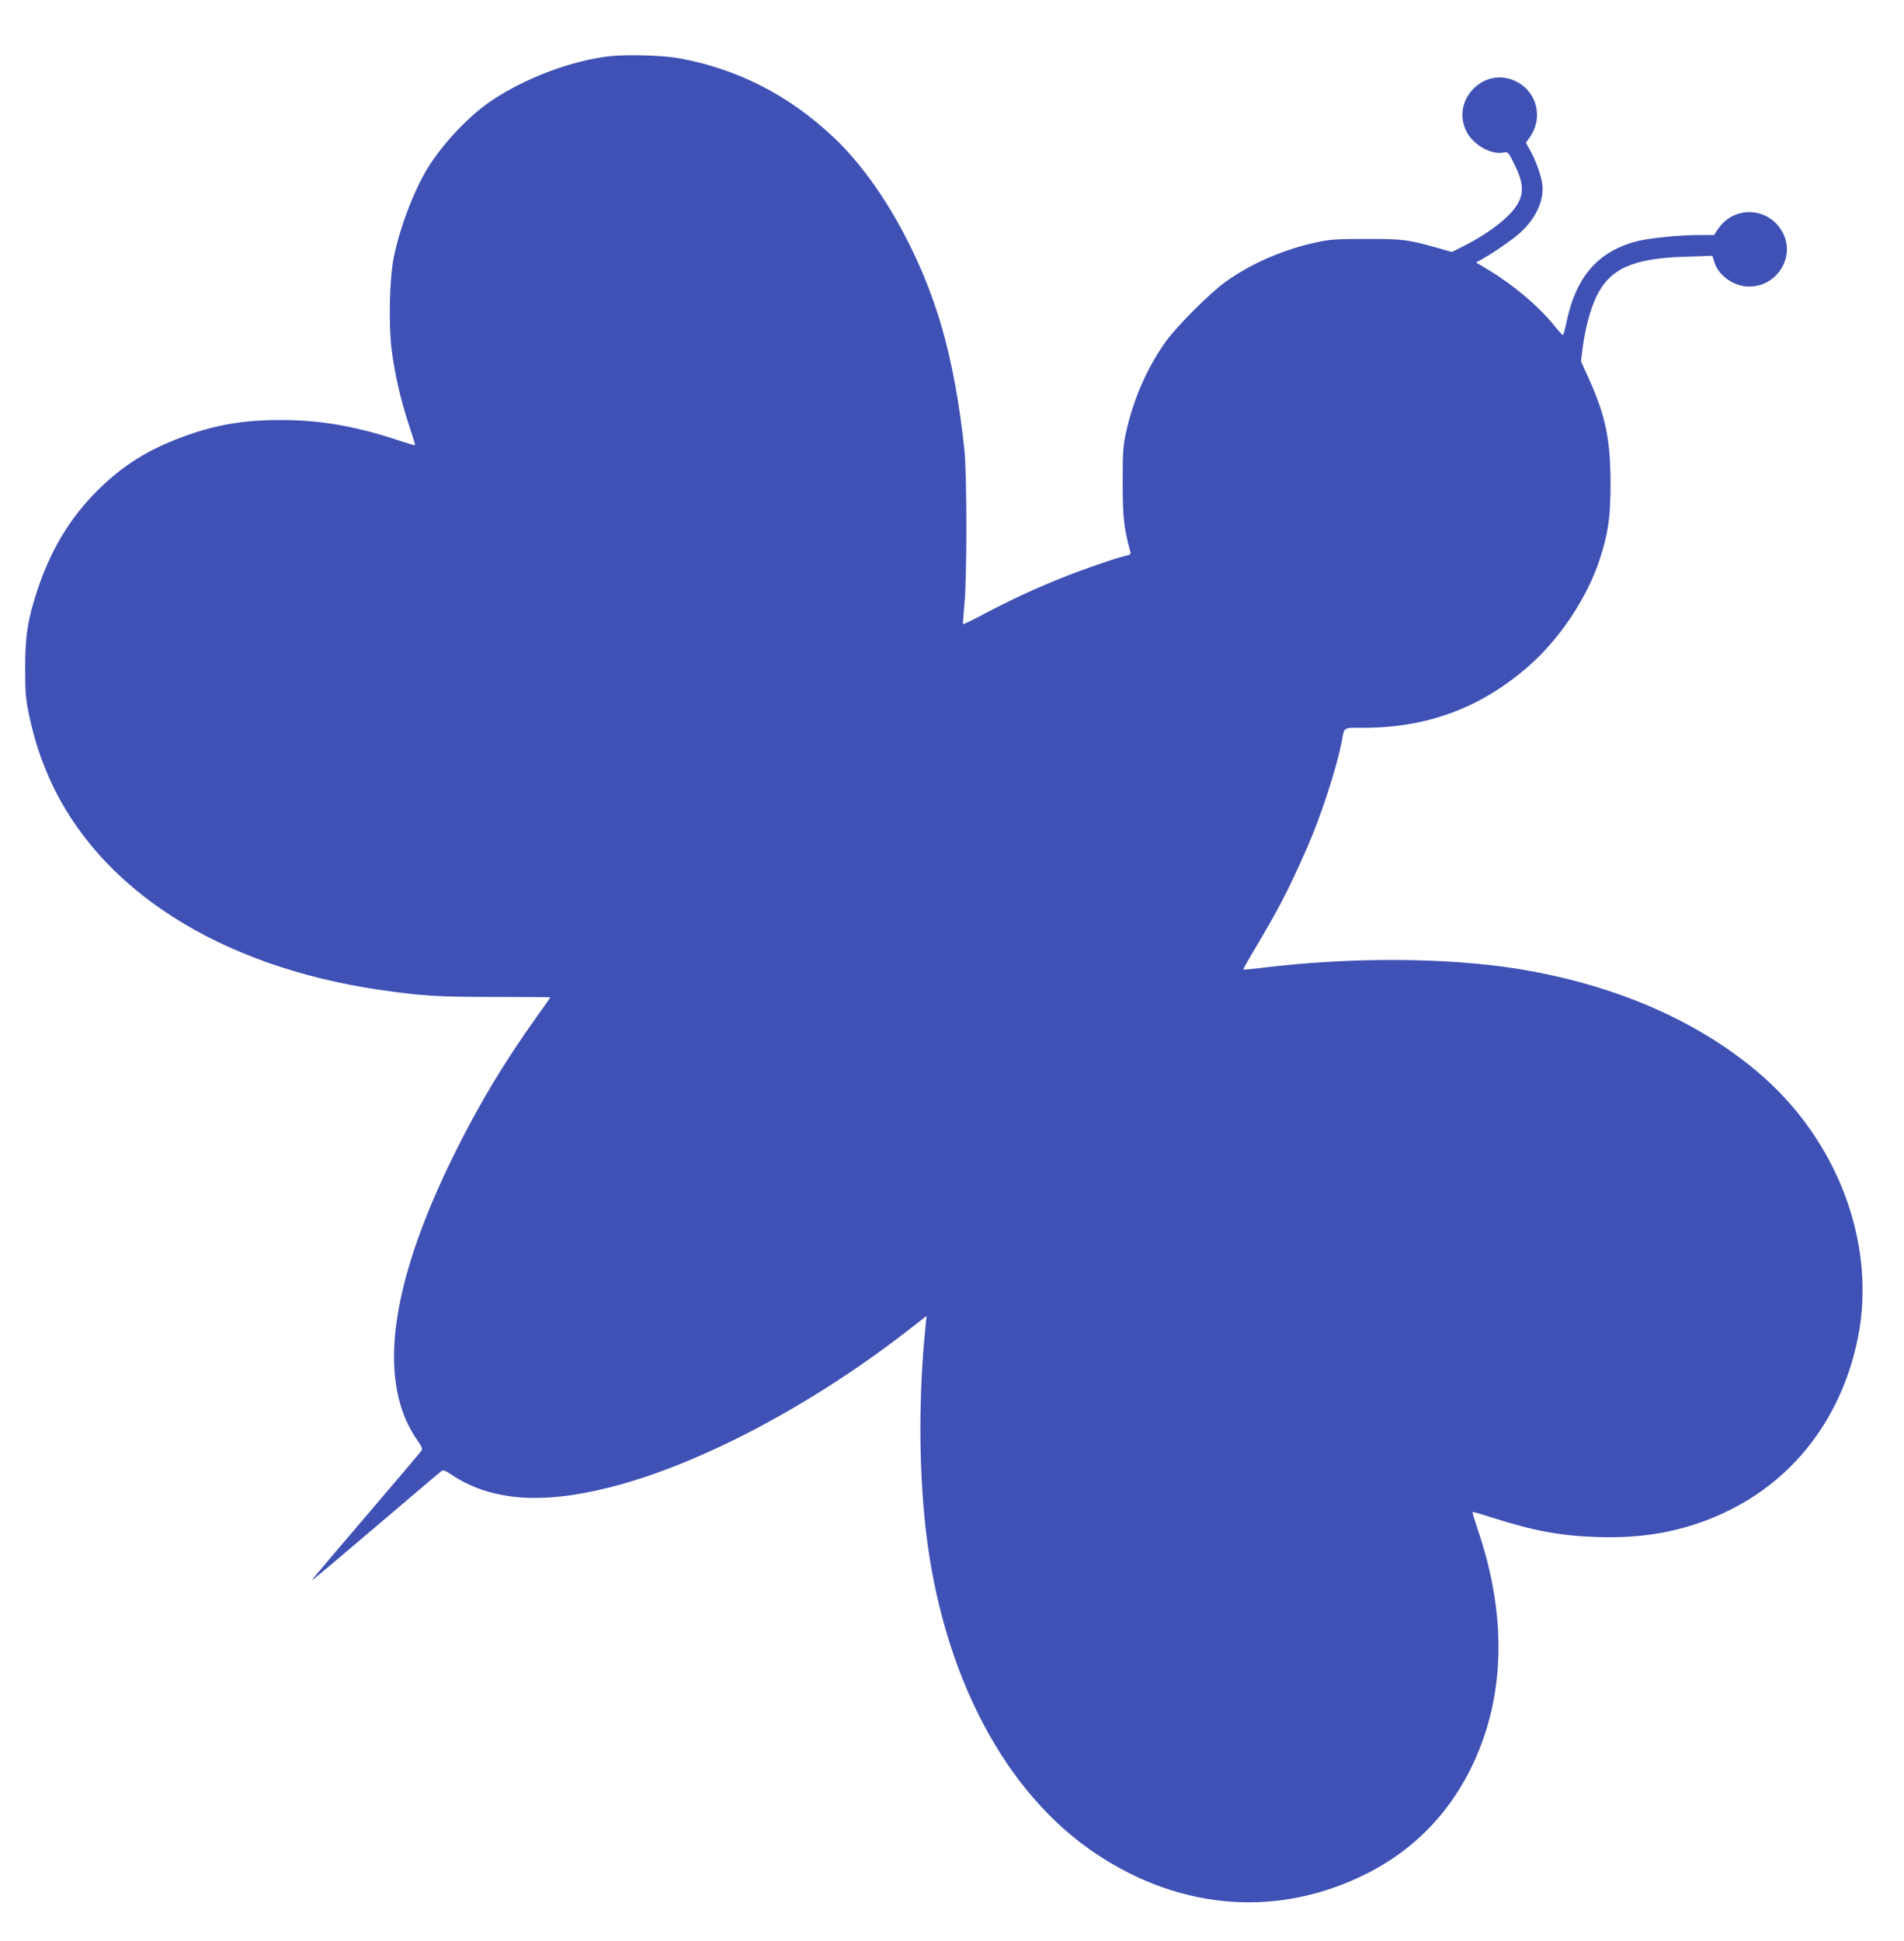
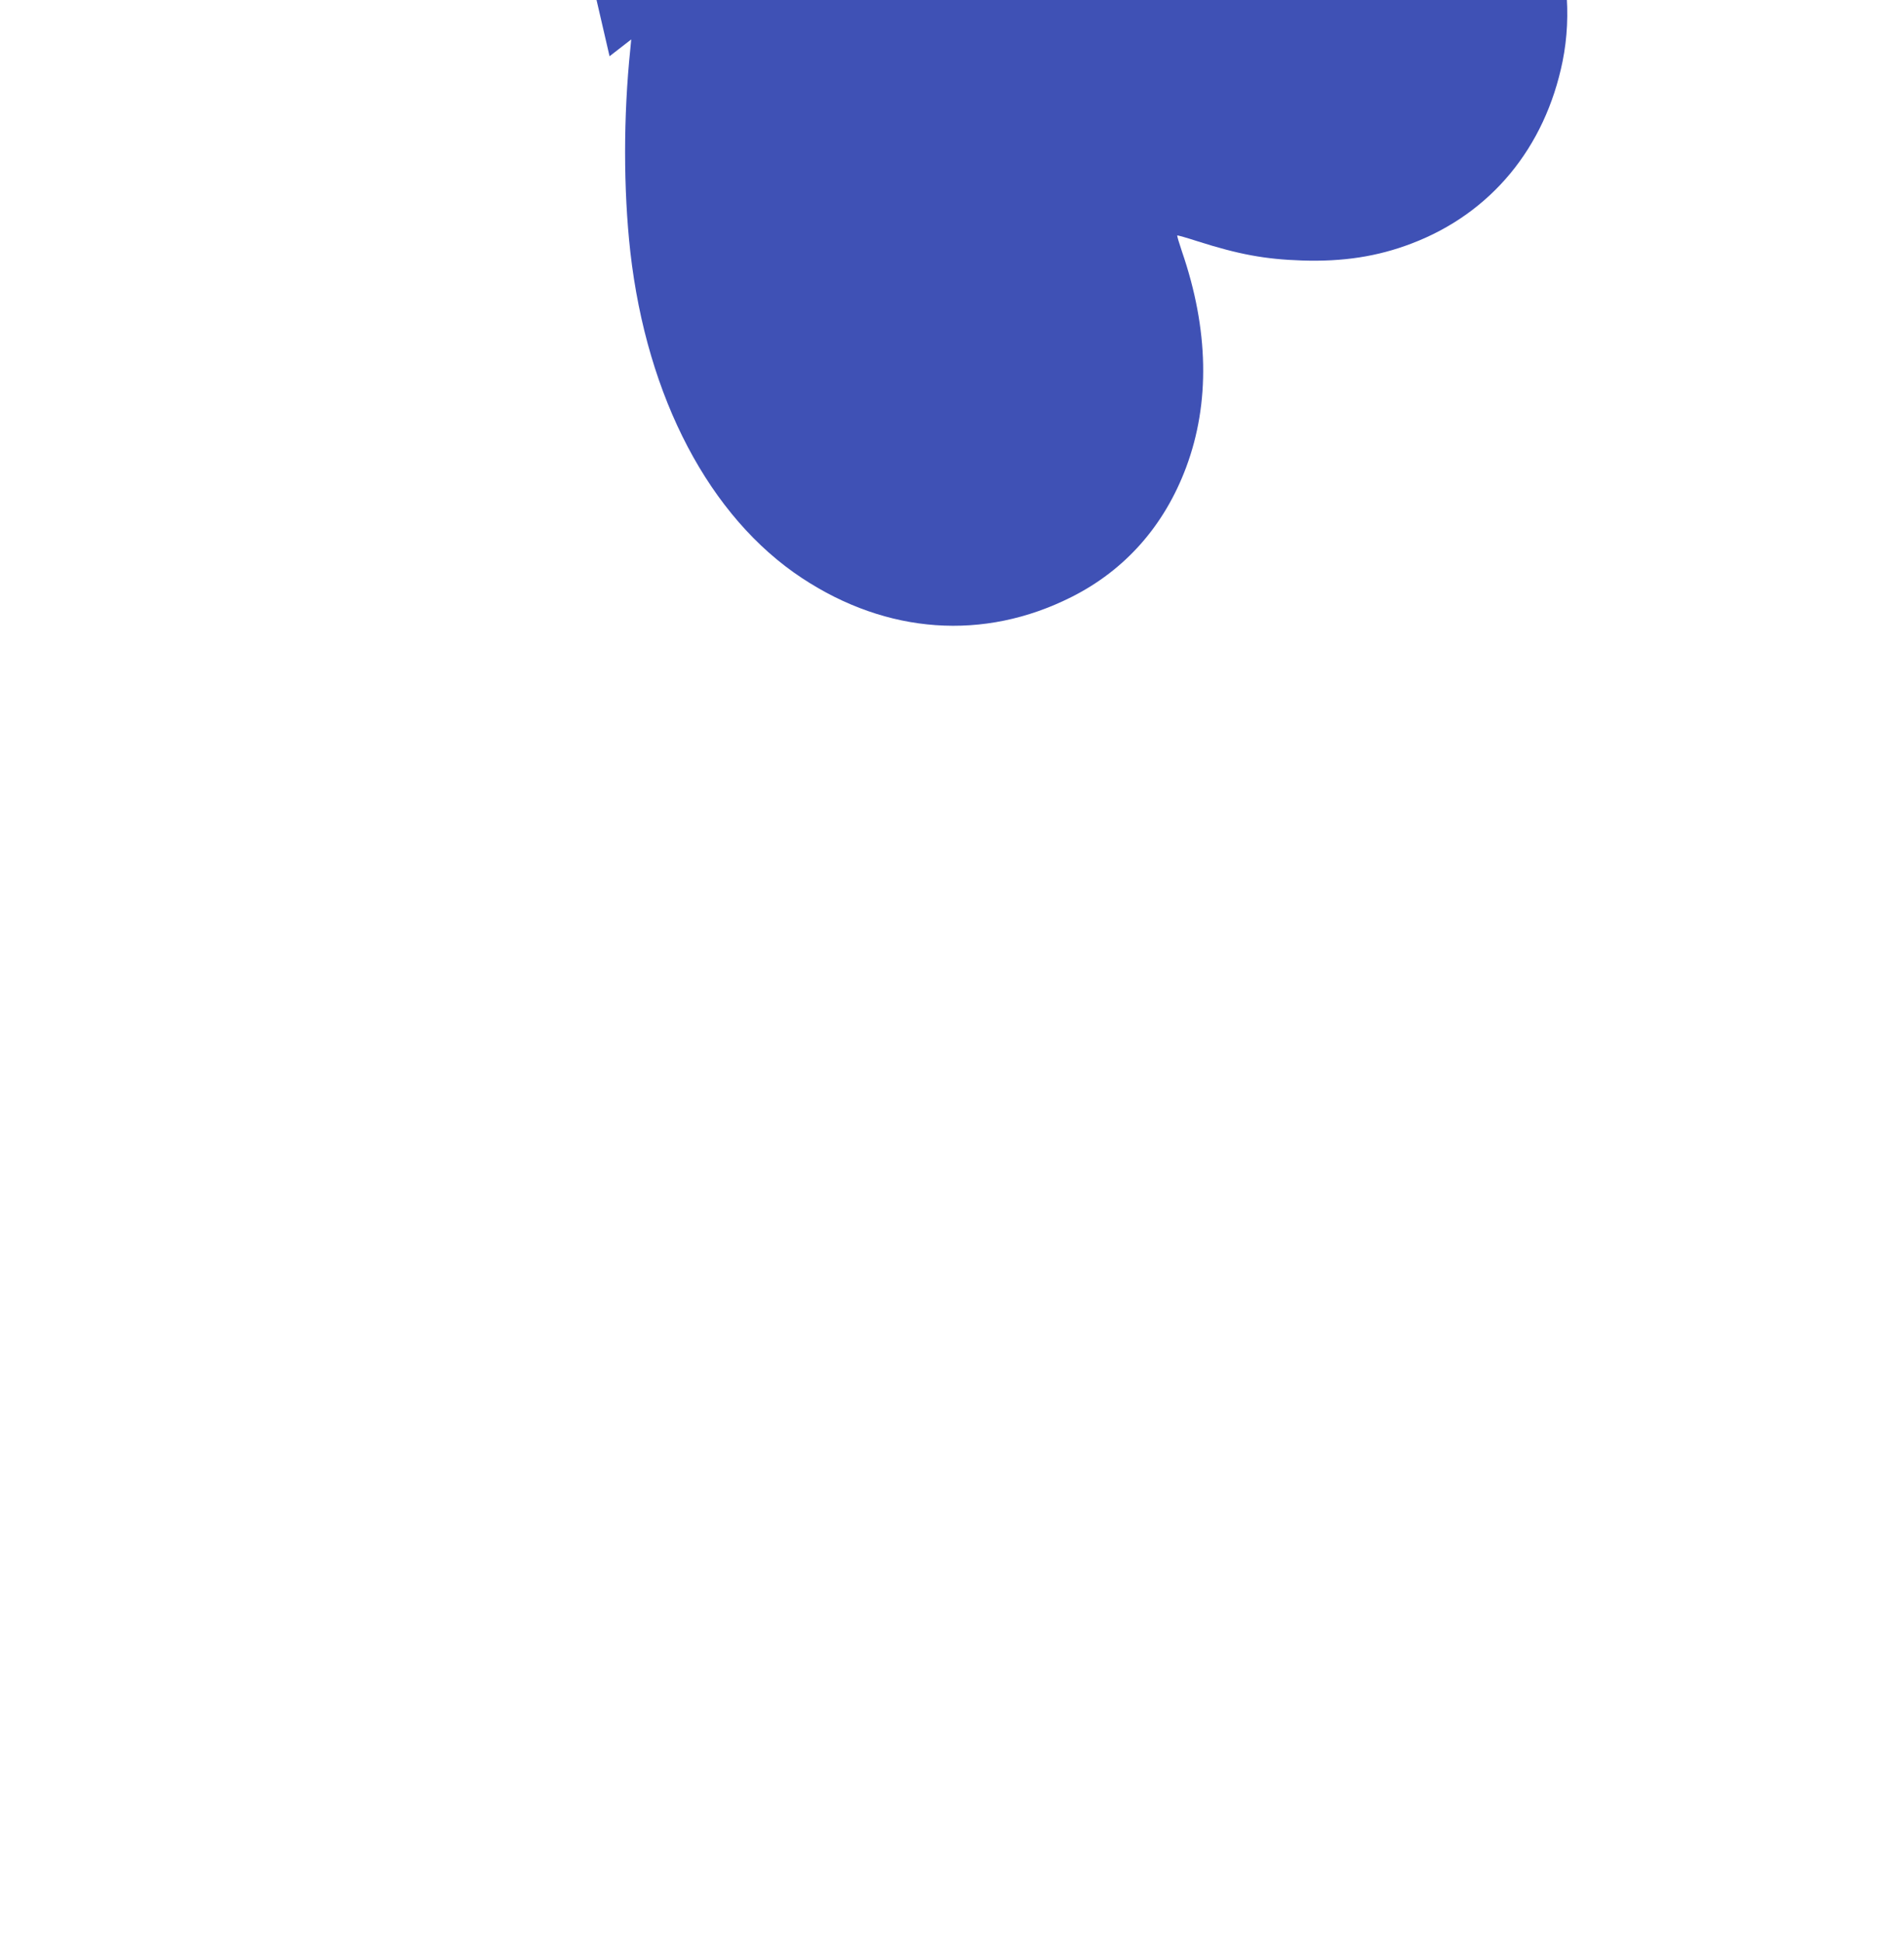
<svg xmlns="http://www.w3.org/2000/svg" version="1.0" width="1256pt" height="1280pt" viewBox="0 0 1256 1280" preserveAspectRatio="xMidYMid meet">
  <g transform="translate(0,1280) scale(0.1,-0.1)" fill="#3f51b5" stroke="none">
-     <path d="M4021 12429 c-246 -28 -548 -140 -770 -287 -154 -101 -334 -292 -435 -459 -88 -148 -175 -375 -216 -568 -31 -143 -38 -453 -16 -625 22 -168 59 -326 112 -488 25 -74 44 -136 42 -138 -2 -2 -64 16 -138 41 -268 87 -497 125 -749 125 -250 0 -438 -33 -656 -115 -229 -86 -389 -188 -556 -354 -178 -178 -305 -389 -392 -652 -63 -188 -82 -308 -81 -519 0 -160 4 -202 27 -311 32 -150 70 -269 129 -404 325 -738 1121 -1248 2188 -1404 272 -39 378 -46 753 -46 202 0 367 -1 367 -3 0 -2 -38 -56 -84 -120 -220 -307 -388 -587 -551 -917 -429 -869 -510 -1507 -239 -1888 22 -30 32 -53 27 -61 -5 -8 -163 -195 -353 -417 -190 -222 -352 -413 -360 -424 -14 -19 -14 -19 5 -4 37 29 139 115 480 405 187 159 347 295 356 301 12 10 23 6 60 -18 259 -176 594 -204 1049 -89 581 146 1312 529 1949 1020 l143 111 -6 -63 c-46 -443 -46 -926 0 -1338 109 -962 523 -1750 1133 -2152 561 -370 1199 -415 1776 -125 355 178 614 471 758 857 158 424 149 908 -28 1422 -19 56 -33 103 -31 106 2 2 62 -15 133 -38 273 -87 446 -119 689 -127 271 -9 499 26 724 112 523 199 880 631 996 1202 125 622 -136 1313 -666 1757 -407 342 -944 572 -1570 675 -477 77 -1112 80 -1705 7 -60 -7 -112 -12 -114 -10 -1 1 26 51 62 111 171 287 232 403 360 693 89 203 194 523 227 695 20 104 6 95 143 95 422 0 774 131 1088 404 208 181 391 456 473 711 56 175 70 274 70 495 0 287 -32 445 -140 686 l-55 121 11 86 c15 122 52 262 91 342 90 184 240 251 585 262 l180 6 12 -39 c27 -92 129 -164 231 -164 189 0 310 205 216 365 -94 162 -319 169 -422 14 l-26 -39 -87 0 c-138 0 -331 -19 -417 -40 -265 -67 -411 -238 -473 -552 -8 -38 -17 -68 -20 -68 -4 0 -30 29 -59 65 -102 126 -268 266 -431 364 l-83 50 33 18 c74 40 208 133 256 176 106 96 162 217 148 322 -8 59 -43 157 -81 225 l-27 48 27 39 c90 130 44 303 -98 369 -208 97 -425 -128 -321 -334 45 -88 163 -155 246 -138 28 5 31 2 70 -78 57 -114 64 -183 24 -256 -47 -87 -188 -197 -363 -285 l-73 -37 -92 26 c-199 56 -227 60 -471 60 -203 0 -242 -3 -334 -23 -216 -47 -425 -138 -594 -258 -105 -75 -325 -295 -400 -400 -121 -171 -212 -379 -259 -596 -20 -89 -22 -131 -22 -332 0 -227 8 -300 50 -452 5 -18 0 -22 -27 -28 -65 -14 -296 -94 -434 -150 -172 -69 -339 -147 -509 -237 -71 -38 -131 -67 -133 -64 -2 2 2 62 9 132 17 174 17 847 0 1014 -32 304 -81 575 -148 807 -142 496 -419 981 -721 1263 -296 276 -630 446 -1015 516 -104 19 -346 26 -457 13z" />
+     <path d="M4021 12429 l143 111 -6 -63 c-46 -443 -46 -926 0 -1338 109 -962 523 -1750 1133 -2152 561 -370 1199 -415 1776 -125 355 178 614 471 758 857 158 424 149 908 -28 1422 -19 56 -33 103 -31 106 2 2 62 -15 133 -38 273 -87 446 -119 689 -127 271 -9 499 26 724 112 523 199 880 631 996 1202 125 622 -136 1313 -666 1757 -407 342 -944 572 -1570 675 -477 77 -1112 80 -1705 7 -60 -7 -112 -12 -114 -10 -1 1 26 51 62 111 171 287 232 403 360 693 89 203 194 523 227 695 20 104 6 95 143 95 422 0 774 131 1088 404 208 181 391 456 473 711 56 175 70 274 70 495 0 287 -32 445 -140 686 l-55 121 11 86 c15 122 52 262 91 342 90 184 240 251 585 262 l180 6 12 -39 c27 -92 129 -164 231 -164 189 0 310 205 216 365 -94 162 -319 169 -422 14 l-26 -39 -87 0 c-138 0 -331 -19 -417 -40 -265 -67 -411 -238 -473 -552 -8 -38 -17 -68 -20 -68 -4 0 -30 29 -59 65 -102 126 -268 266 -431 364 l-83 50 33 18 c74 40 208 133 256 176 106 96 162 217 148 322 -8 59 -43 157 -81 225 l-27 48 27 39 c90 130 44 303 -98 369 -208 97 -425 -128 -321 -334 45 -88 163 -155 246 -138 28 5 31 2 70 -78 57 -114 64 -183 24 -256 -47 -87 -188 -197 -363 -285 l-73 -37 -92 26 c-199 56 -227 60 -471 60 -203 0 -242 -3 -334 -23 -216 -47 -425 -138 -594 -258 -105 -75 -325 -295 -400 -400 -121 -171 -212 -379 -259 -596 -20 -89 -22 -131 -22 -332 0 -227 8 -300 50 -452 5 -18 0 -22 -27 -28 -65 -14 -296 -94 -434 -150 -172 -69 -339 -147 -509 -237 -71 -38 -131 -67 -133 -64 -2 2 2 62 9 132 17 174 17 847 0 1014 -32 304 -81 575 -148 807 -142 496 -419 981 -721 1263 -296 276 -630 446 -1015 516 -104 19 -346 26 -457 13z" />
  </g>
</svg>